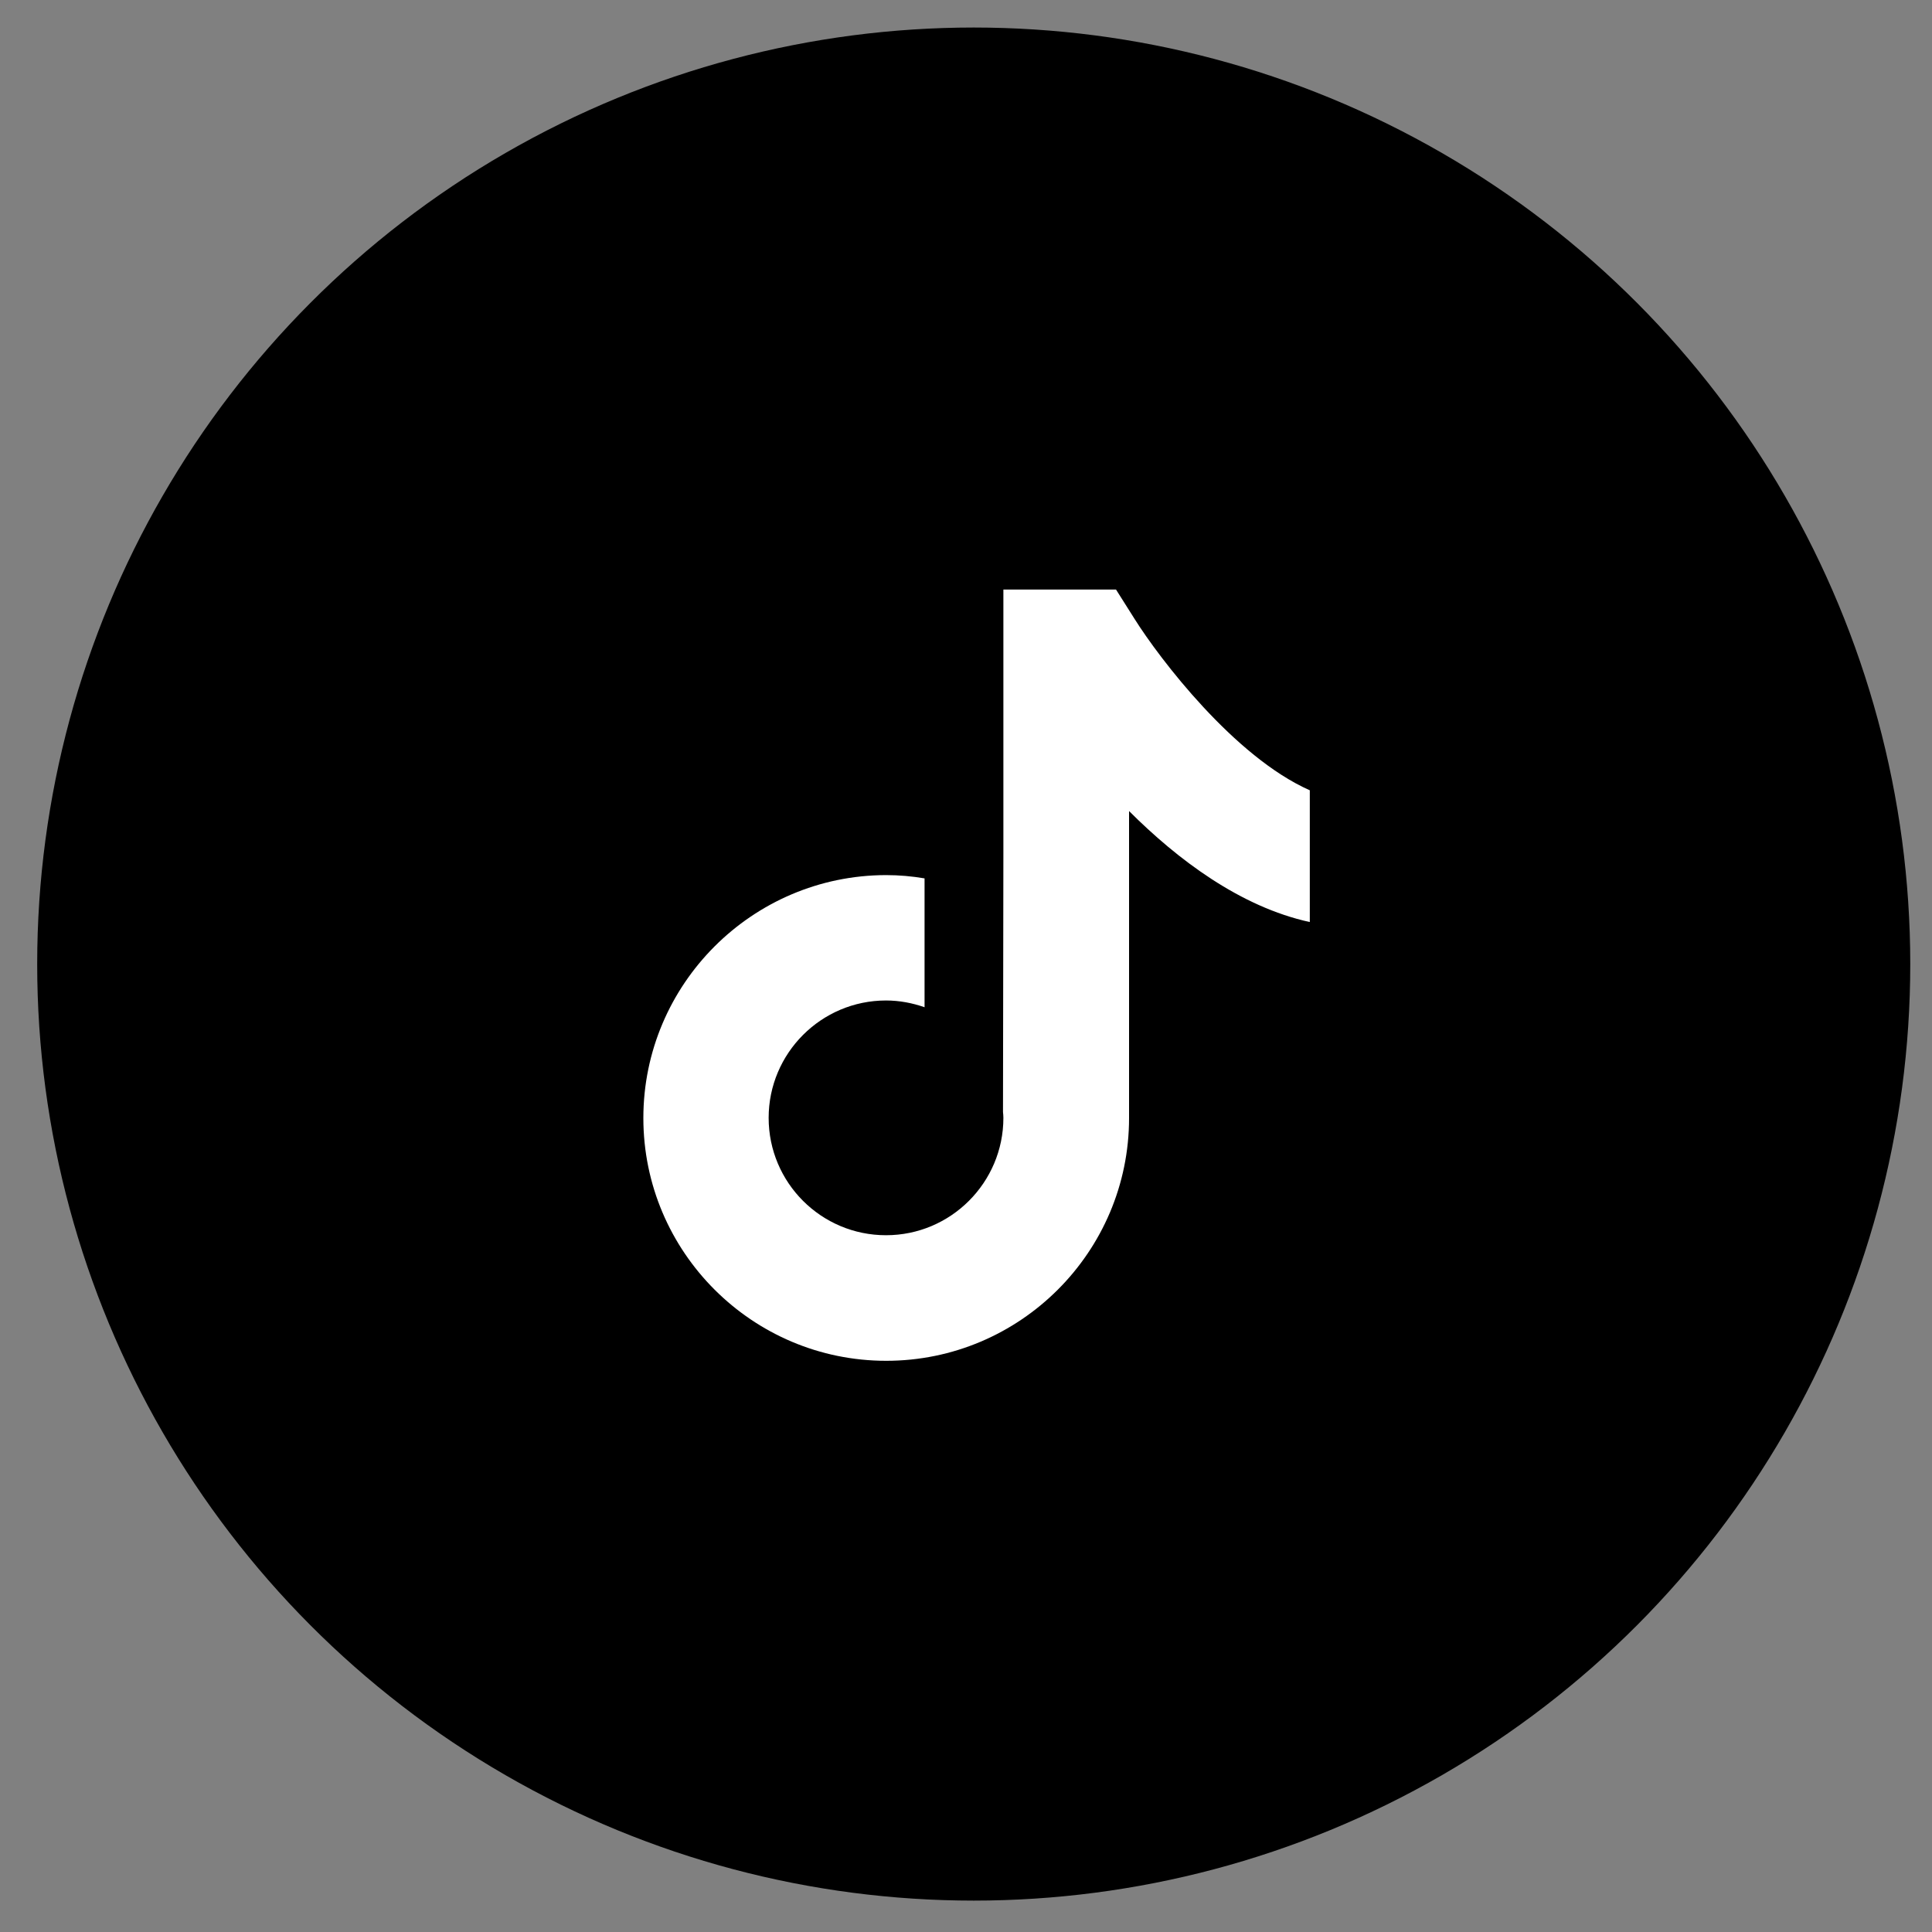
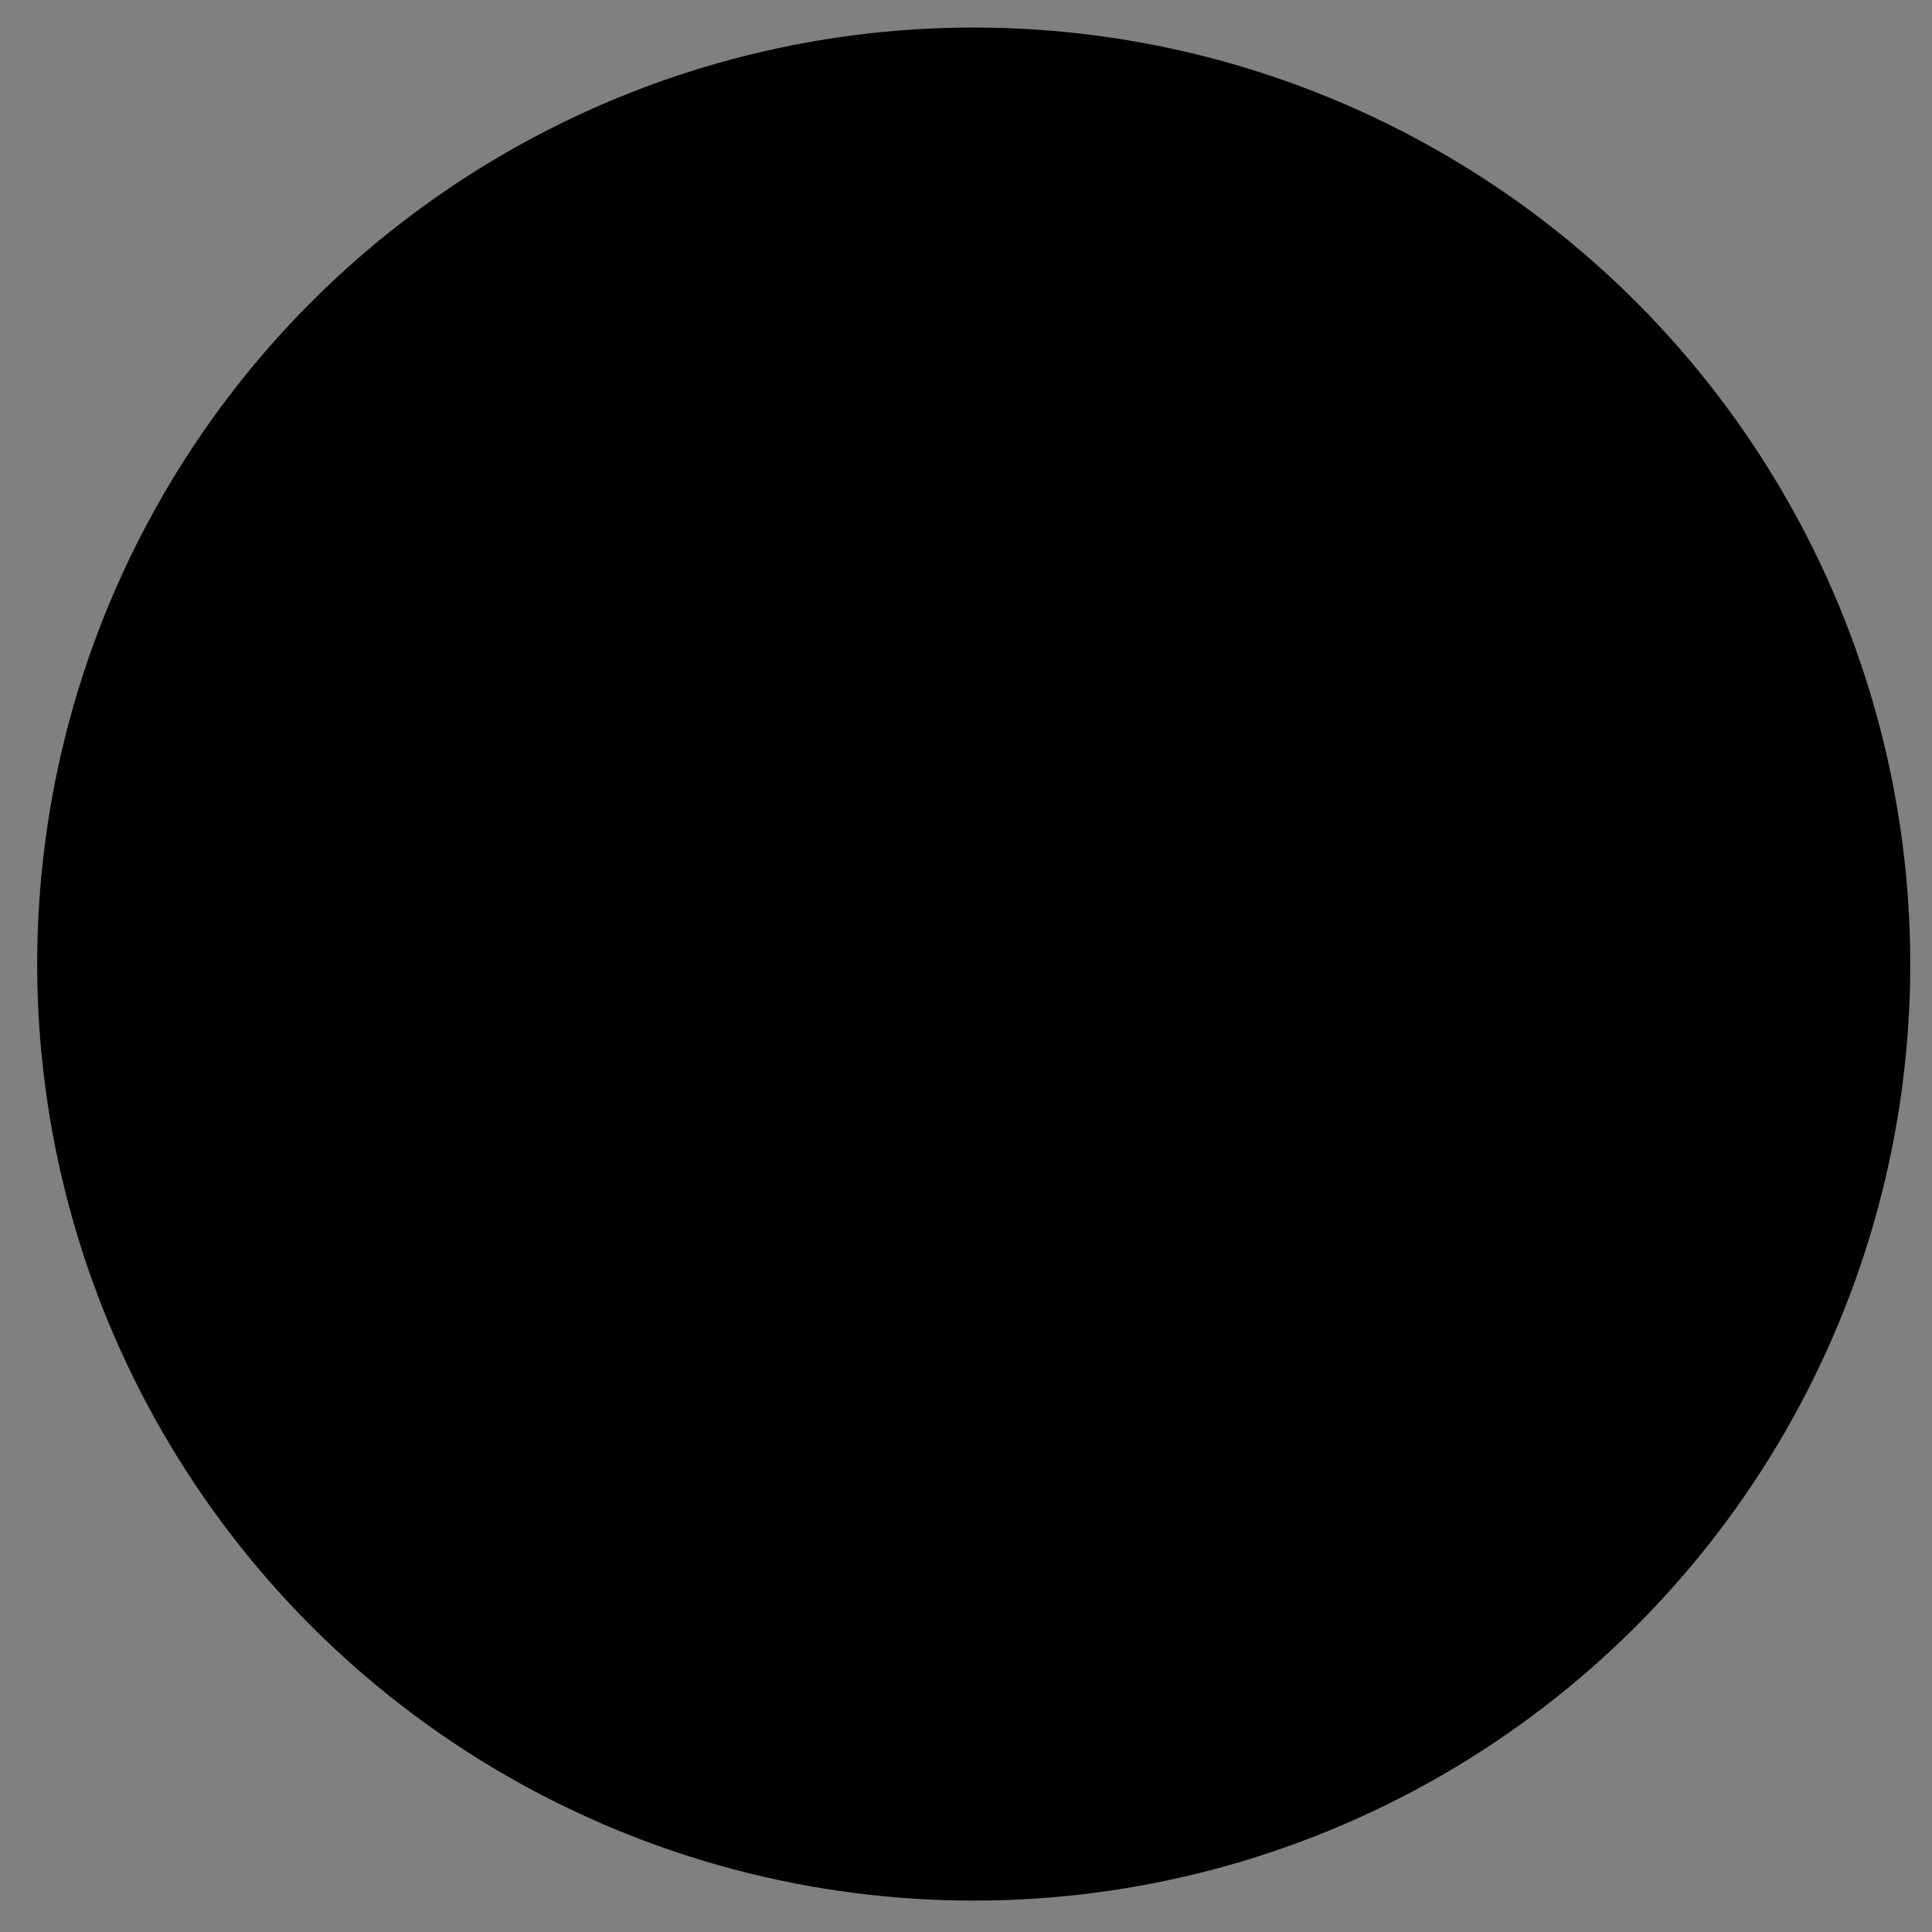
<svg xmlns="http://www.w3.org/2000/svg" fill="none" viewBox="0 0 20 20" height="20" width="20">
  <rect x="0" y="0" width="20" height="20" fill="#808080" stroke="none" />
  <circle fill="black" r="9.695" cy="9.98" cx="10.08" />
-   <path fill="white" d="M11.745 6.407L11.553 6.103H10.387V8.839L10.383 11.511C10.385 11.53 10.387 11.552 10.387 11.572C10.387 12.241 9.843 12.787 9.172 12.787C8.501 12.787 7.957 12.243 7.957 11.572C7.957 10.903 8.501 10.357 9.172 10.357C9.311 10.357 9.446 10.383 9.571 10.427V9.093C9.442 9.071 9.309 9.059 9.172 9.059C7.788 9.061 6.66 10.188 6.66 11.574C6.66 12.96 7.788 14.087 9.174 14.087C10.56 14.087 11.688 12.96 11.688 11.574V8.396C12.19 8.898 12.84 9.388 13.559 9.545V8.181C12.778 7.836 12.002 6.816 11.745 6.407Z" />
</svg>